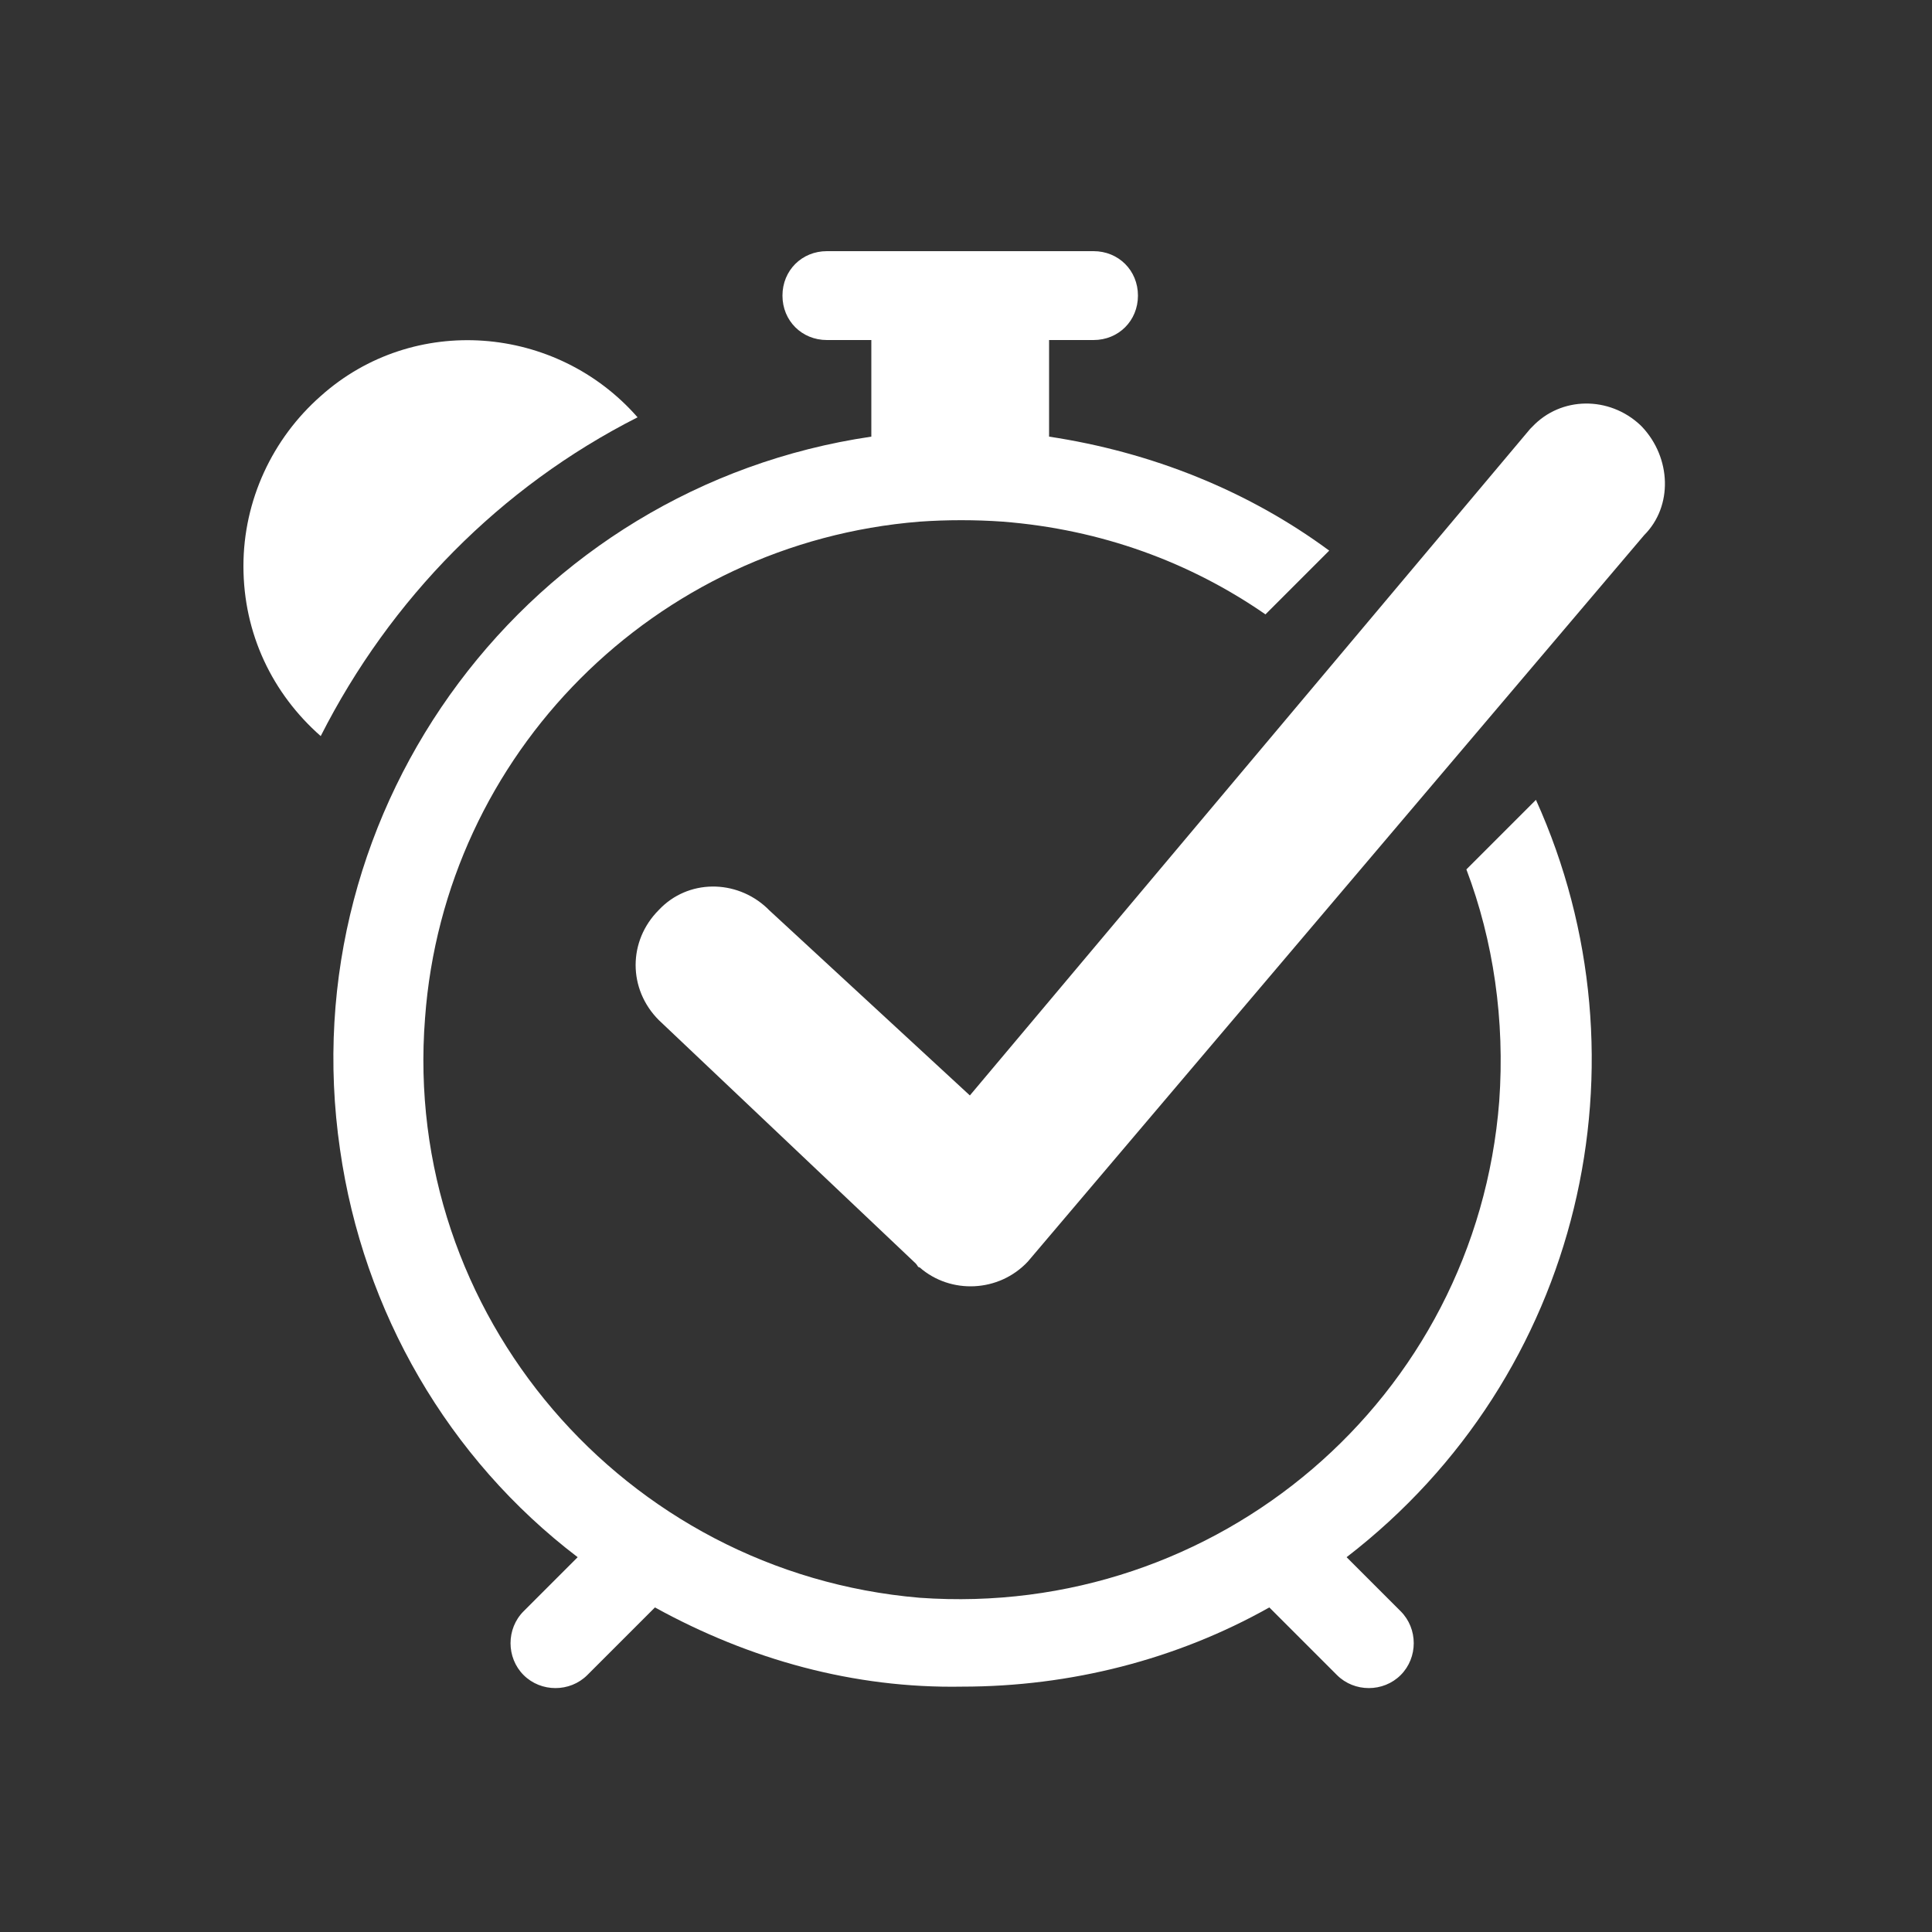
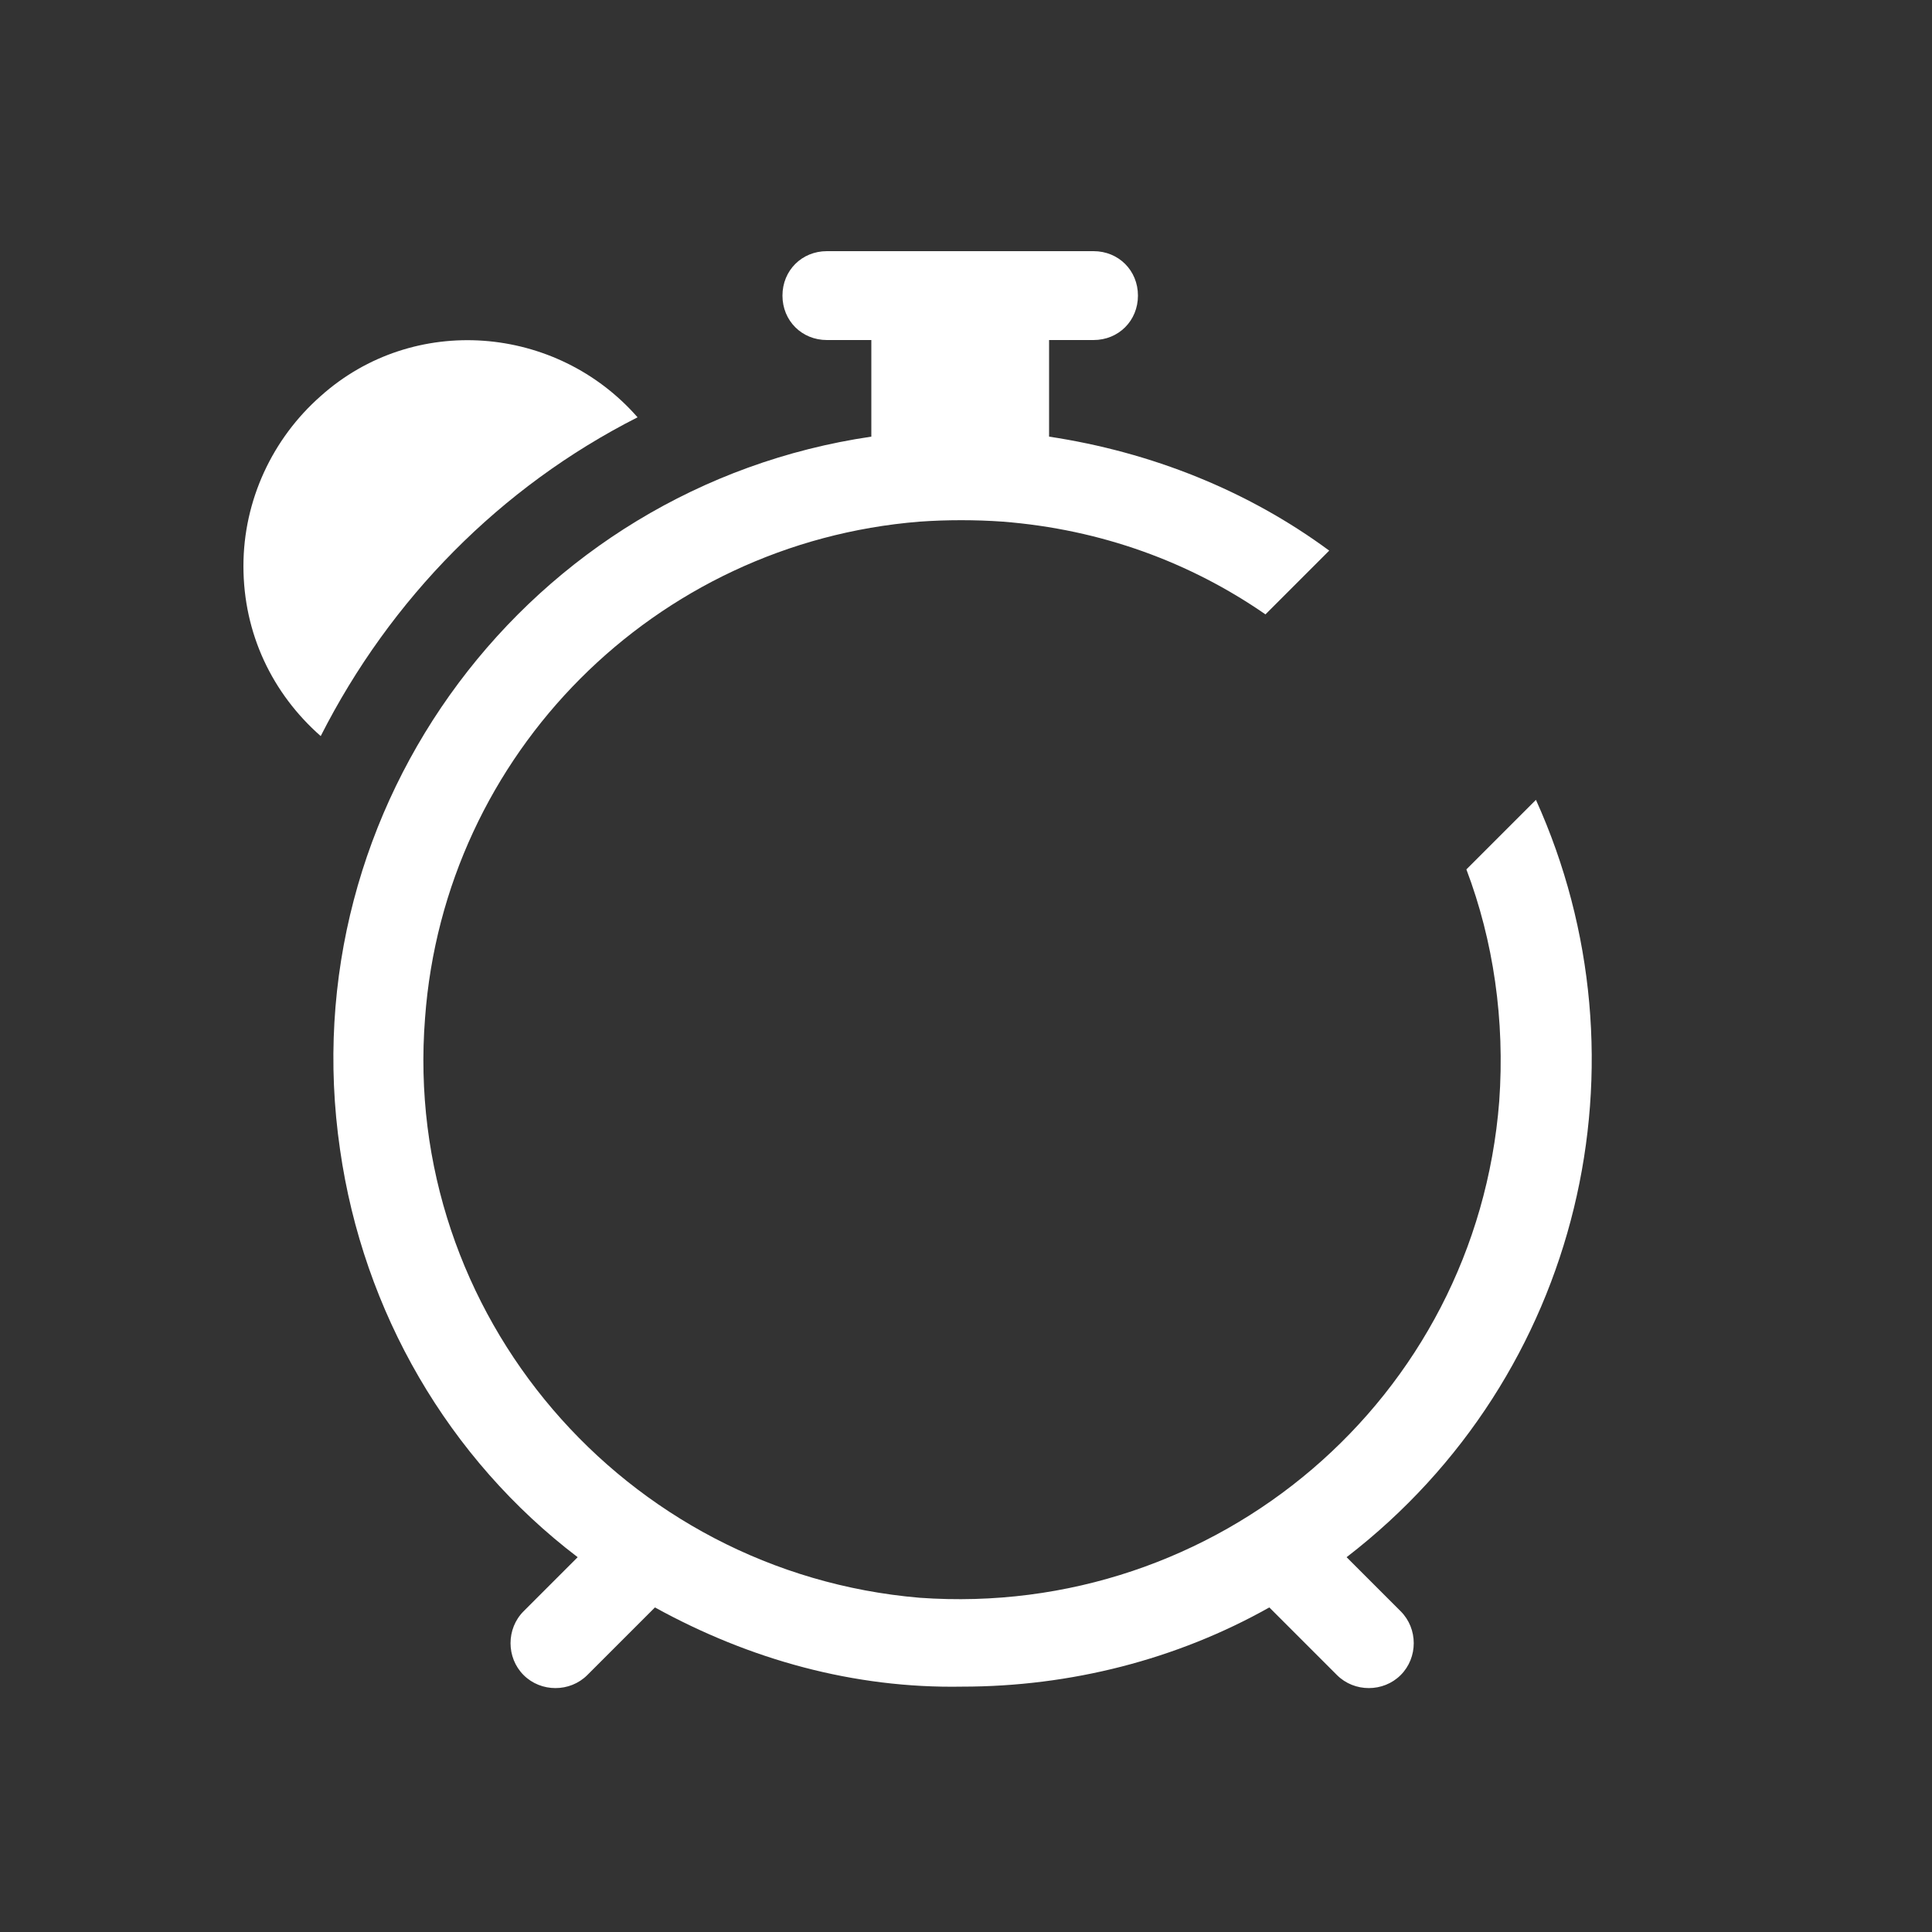
<svg xmlns="http://www.w3.org/2000/svg" version="1.1" id="Livello_2" x="0px" y="0px" viewBox="0 0 100 100" style="enable-background:new 0 0 100 100;" xml:space="preserve">
  <rect x="0" y="0" width="100" height="100" fill="#333333" stroke="none" />
  <style type="text/css">
	.st0{fill:#FFFFFF;}
</style>
  <path class="st0" d="M33,21.6c-4.2-4.8-11.6-5.4-16.4-1.1c-2.5,2.2-4,5.4-4,8.8c0,3.5,1.5,6.6,4,8.8C20.2,31,25.9,25.2,33,21.6z" />
  <path class="st0" d="M69.7,80.6c12.2-9.4,15.9-25.7,9.8-39.2L75.9,45c1.4,3.7,2,7.8,1.7,12c-1.2,15.4-14.6,26.8-30,25.7  C32.3,81.4,20.8,68,22,52.7C23,39,33.9,28.1,47.6,27c1.4-0.1,2.9-0.1,4.3,0c5.1,0.4,9.7,2.1,13.6,4.8c1.1-1.1,2.2-2.2,3.3-3.3  c-4.2-3.1-9.2-5.1-14.5-5.9v-5h2.3c1.3,0,2.3-1,2.3-2.3c0-1.3-1-2.3-2.3-2.3H42.8c-1.3,0-2.3,1-2.3,2.3c0,1.3,1,2.3,2.3,2.3h2.3v5  C27.4,25.2,15,41.7,17.6,59.5c1.2,8.4,5.6,16,12.3,21.1l-2.8,2.8c-0.9,0.9-0.9,2.4,0,3.3c0.9,0.9,2.4,0.9,3.3,0l3.5-3.5  c4.9,2.7,10.3,4.2,15.9,4.1c5.6,0,11.1-1.4,15.9-4.1l3.5,3.5c0.9,0.9,2.4,0.9,3.3,0c0.9-0.9,0.9-2.4,0-3.3L69.7,80.6z" />
-   <path class="st0" d="M79.3,22.1c1.5-1.6,4-1.6,5.6-0.1c0,0,0,0,0.1,0.1c1.5,1.6,1.6,4.1,0.1,5.6L53.2,65.3c-1.5,1.6-4,1.7-5.6,0.3  c-0.1,0-0.1-0.1-0.2-0.2L34.1,52.8c-1.6-1.6-1.6-4.1,0-5.7c1.5-1.6,4-1.6,5.6-0.1c0,0,0,0,0.1,0.1l10.4,9.6l29-34.5L79.3,22.1z" />
</svg>